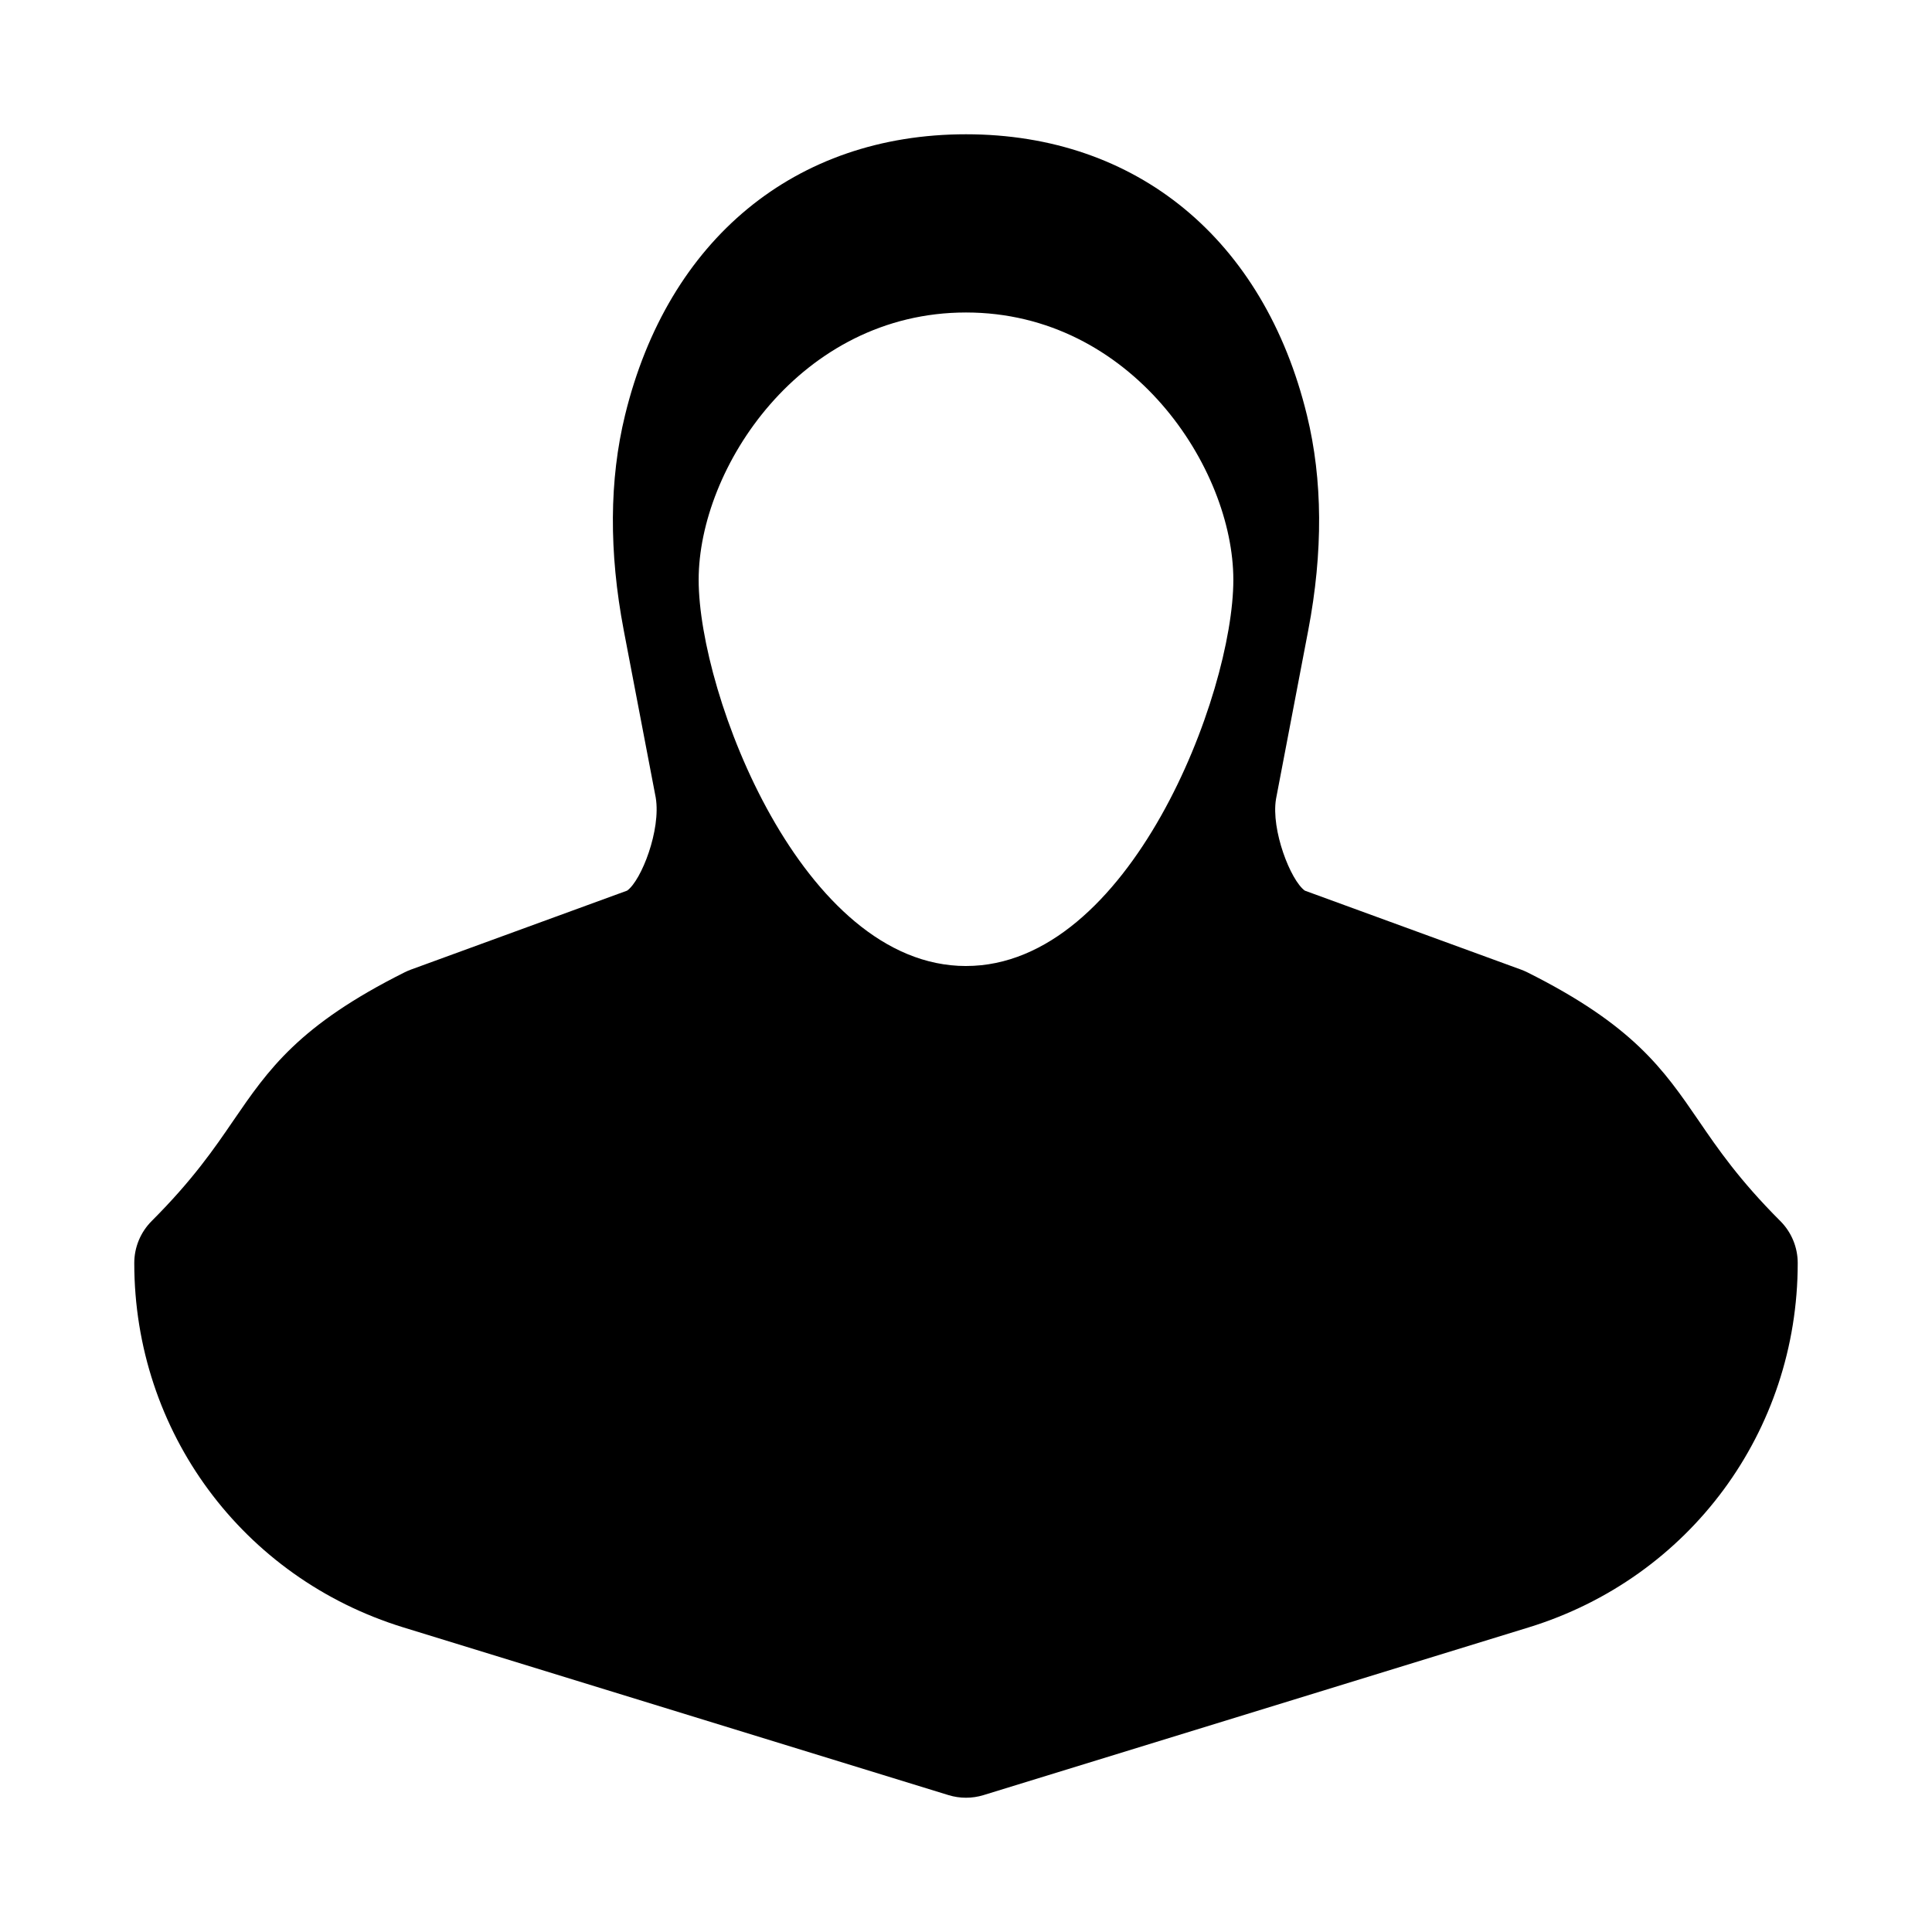
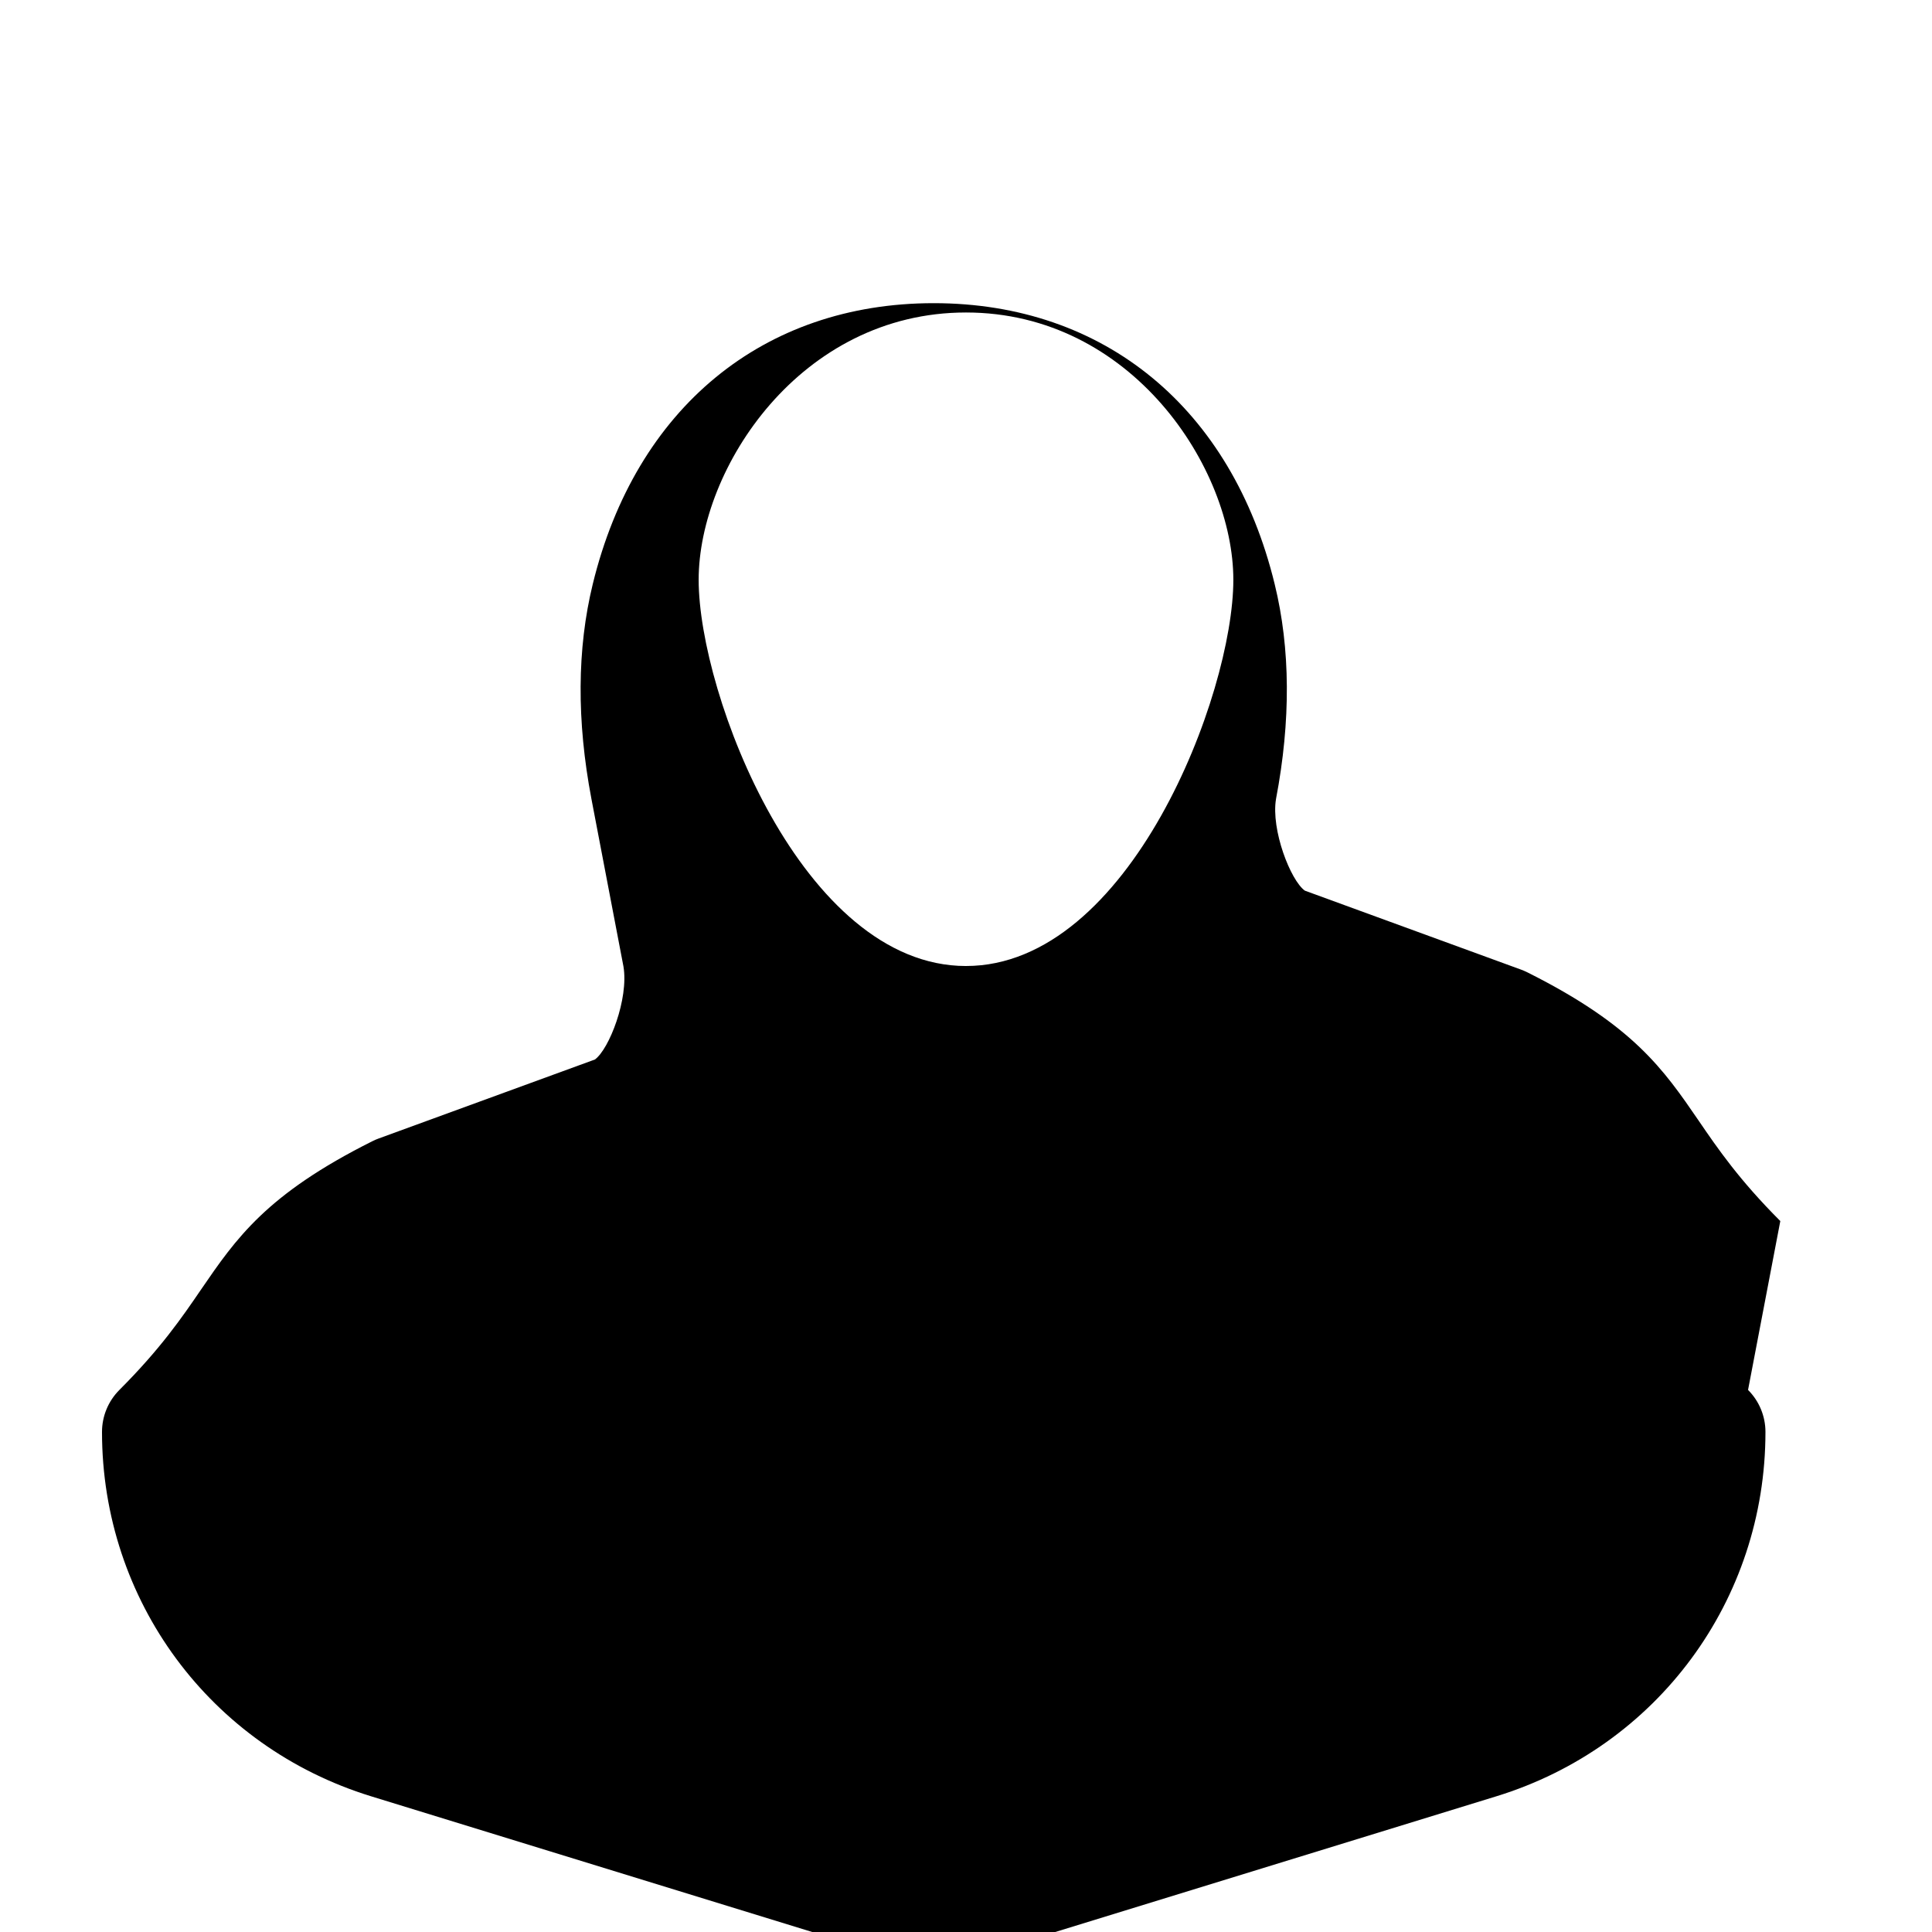
<svg xmlns="http://www.w3.org/2000/svg" fill="#000000" width="800px" height="800px" version="1.1" viewBox="144 144 512 512">
-   <path d="m615.8 467.59c-10.887-10.887-16.605-19.234-21.633-26.598-9.285-13.547-17.297-25.262-45.434-39.328-0.539-0.262-1.078-0.508-1.645-0.707l-57.289-20.926c-3.781-2.707-9.012-16.113-7.641-24.309l8.551-44.758c3.938-20.68 3.828-39.836-0.355-56.918-11.359-46.633-45.137-74.461-90.355-74.461s-78.996 27.828-90.359 74.445c-4.18 17.098-4.289 36.254-0.355 56.934l8.488 44.402c1.43 8.551-3.797 21.953-7.578 24.66l-57.289 20.926c-0.57 0.199-1.105 0.445-1.645 0.707-28.137 14.07-36.148 25.785-45.434 39.328-5.027 7.363-10.746 15.711-21.633 26.598-2.953 2.957-4.613 6.957-4.613 11.137 0 44.633 28.66 83.426 71.309 96.555l144.48 44.449c1.508 0.461 3.059 0.691 4.629 0.691 1.566 0 3.121-0.23 4.629-0.691l144.48-44.449c42.648-13.129 71.305-51.922 71.305-96.555 0-4.18-1.66-8.18-4.613-11.133zm-215.8-67.586c-43.359 0-70.848-71.953-70.848-102.34-0.004-29.582 26.949-70.852 70.848-70.852 43.895 0 70.848 41.266 70.848 70.848 0 30.383-27.492 102.34-70.848 102.34z" />
+   <path d="m615.8 467.59c-10.887-10.887-16.605-19.234-21.633-26.598-9.285-13.547-17.297-25.262-45.434-39.328-0.539-0.262-1.078-0.508-1.645-0.707l-57.289-20.926c-3.781-2.707-9.012-16.113-7.641-24.309c3.938-20.68 3.828-39.836-0.355-56.918-11.359-46.633-45.137-74.461-90.355-74.461s-78.996 27.828-90.359 74.445c-4.18 17.098-4.289 36.254-0.355 56.934l8.488 44.402c1.43 8.551-3.797 21.953-7.578 24.66l-57.289 20.926c-0.57 0.199-1.105 0.445-1.645 0.707-28.137 14.07-36.148 25.785-45.434 39.328-5.027 7.363-10.746 15.711-21.633 26.598-2.953 2.957-4.613 6.957-4.613 11.137 0 44.633 28.66 83.426 71.309 96.555l144.48 44.449c1.508 0.461 3.059 0.691 4.629 0.691 1.566 0 3.121-0.23 4.629-0.691l144.48-44.449c42.648-13.129 71.305-51.922 71.305-96.555 0-4.18-1.66-8.18-4.613-11.133zm-215.8-67.586c-43.359 0-70.848-71.953-70.848-102.34-0.004-29.582 26.949-70.852 70.848-70.852 43.895 0 70.848 41.266 70.848 70.848 0 30.383-27.492 102.34-70.848 102.34z" />
</svg>